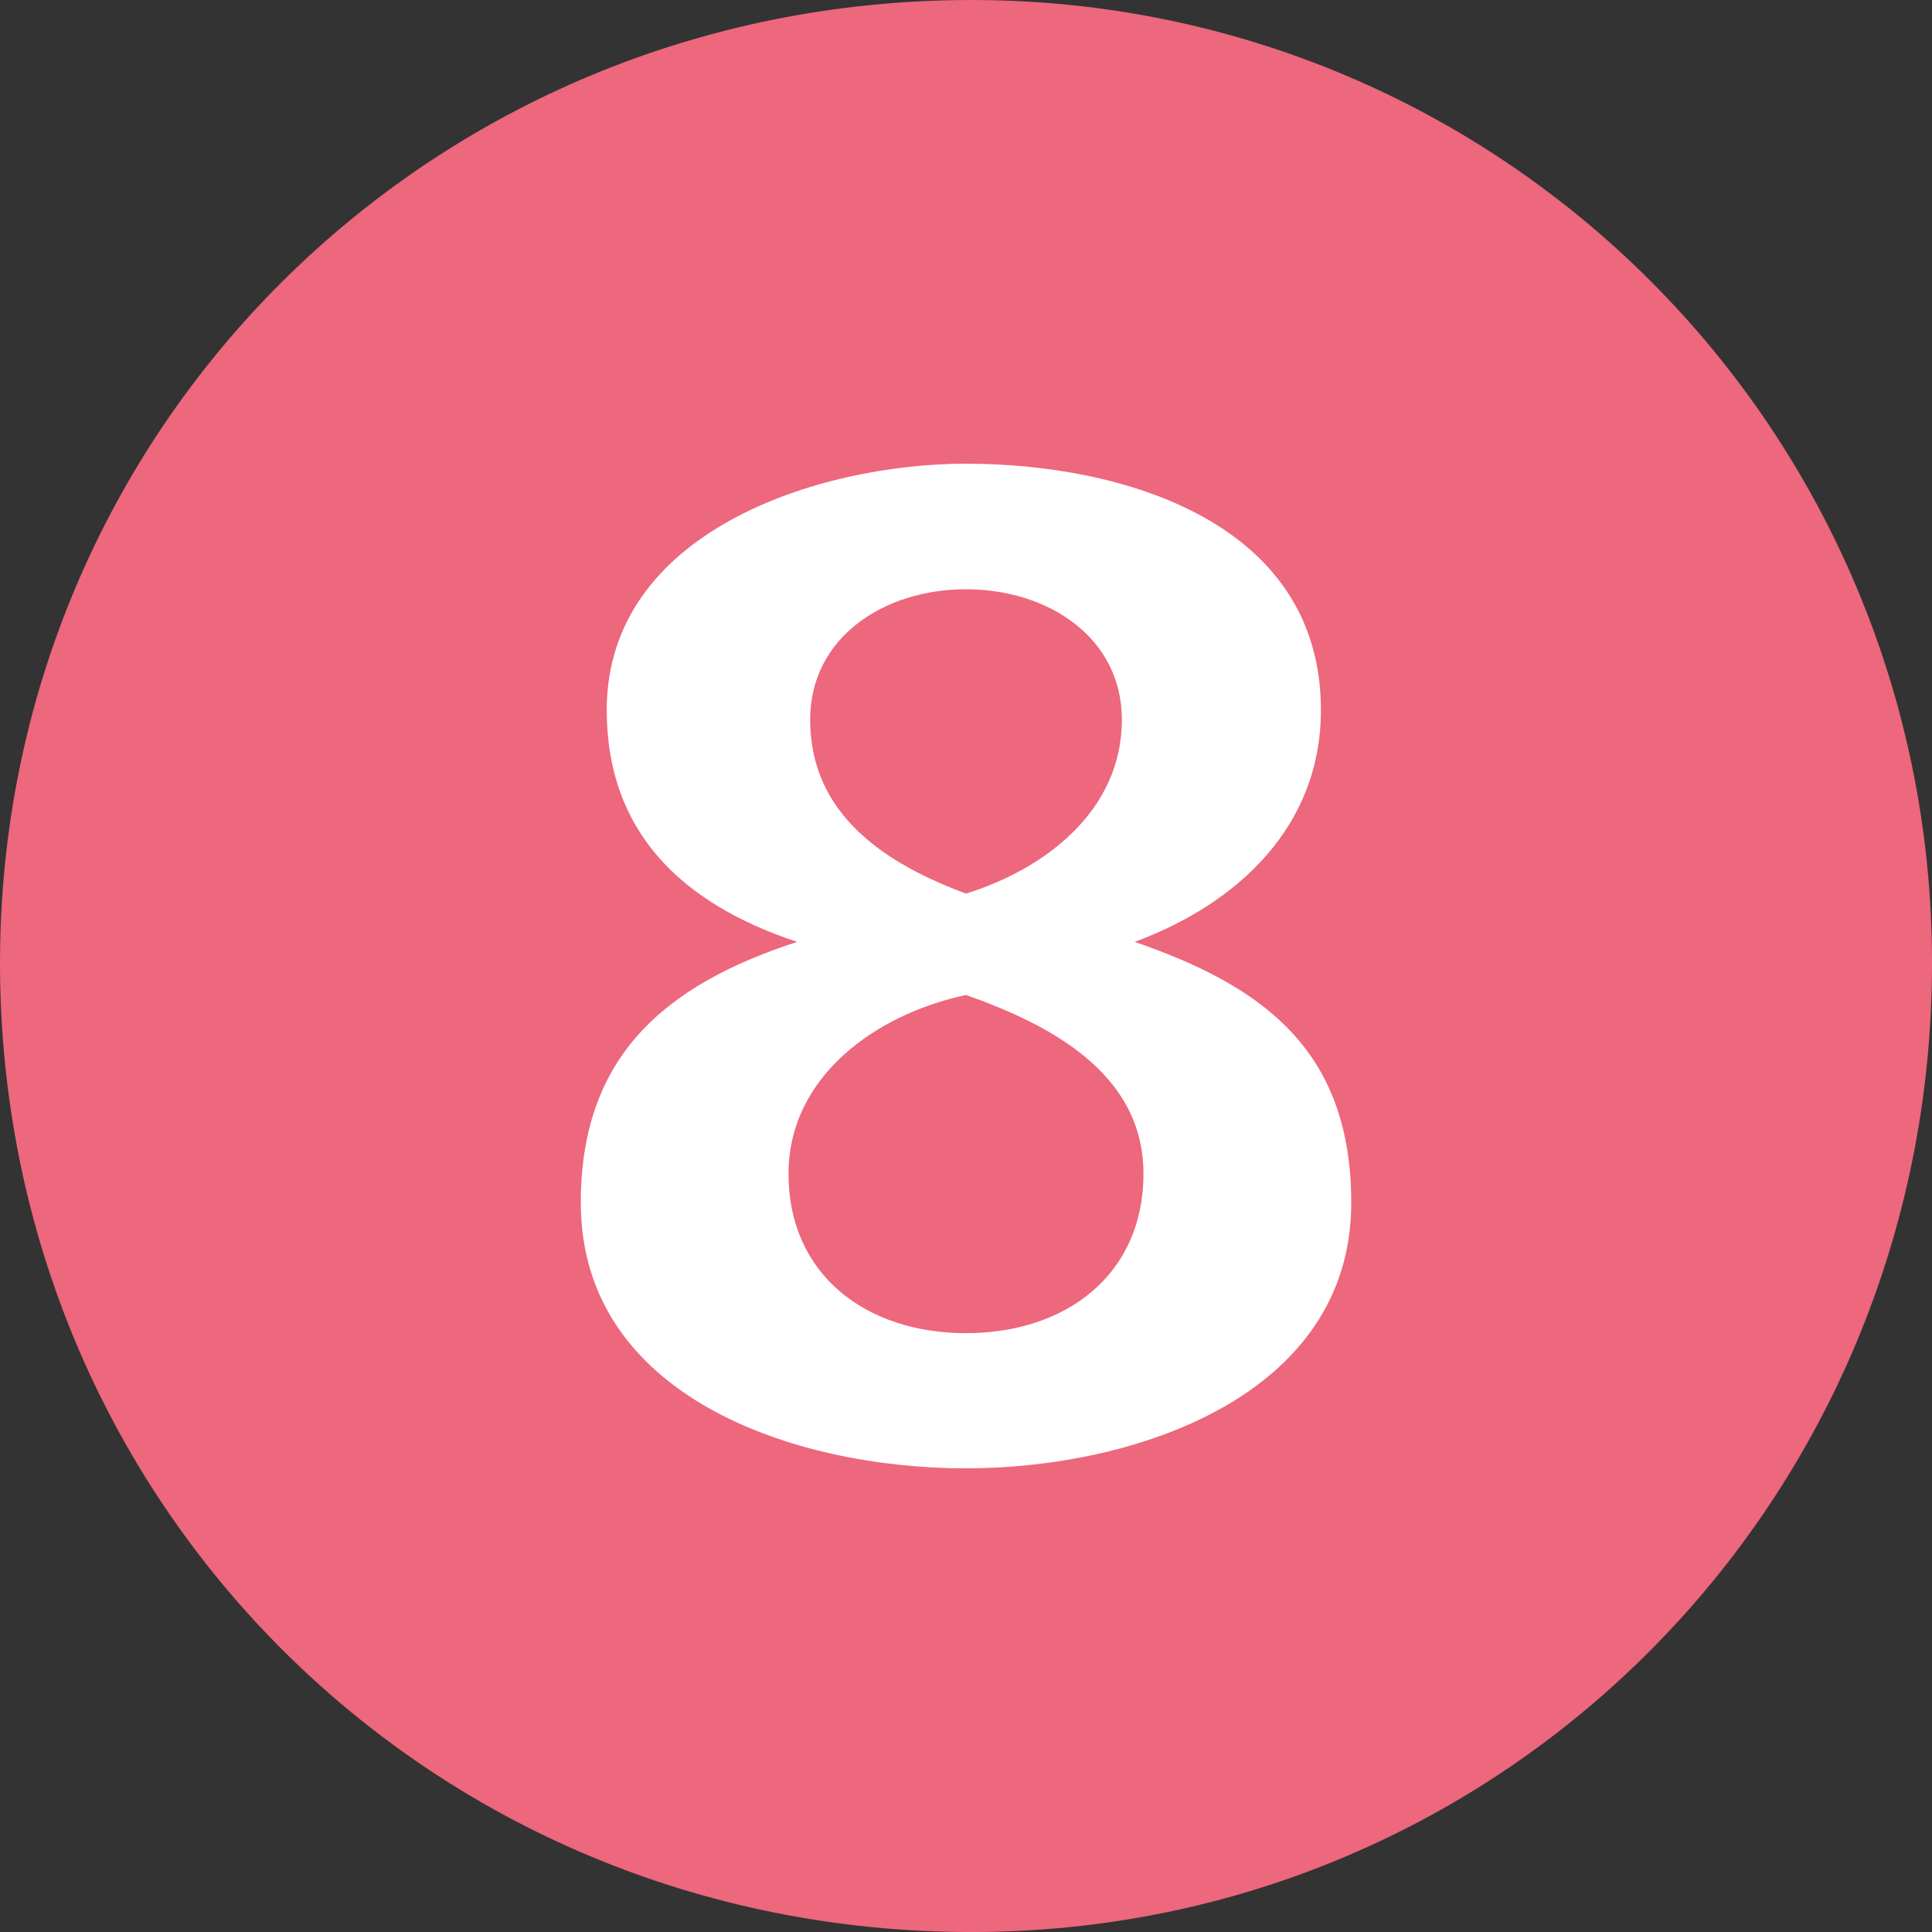
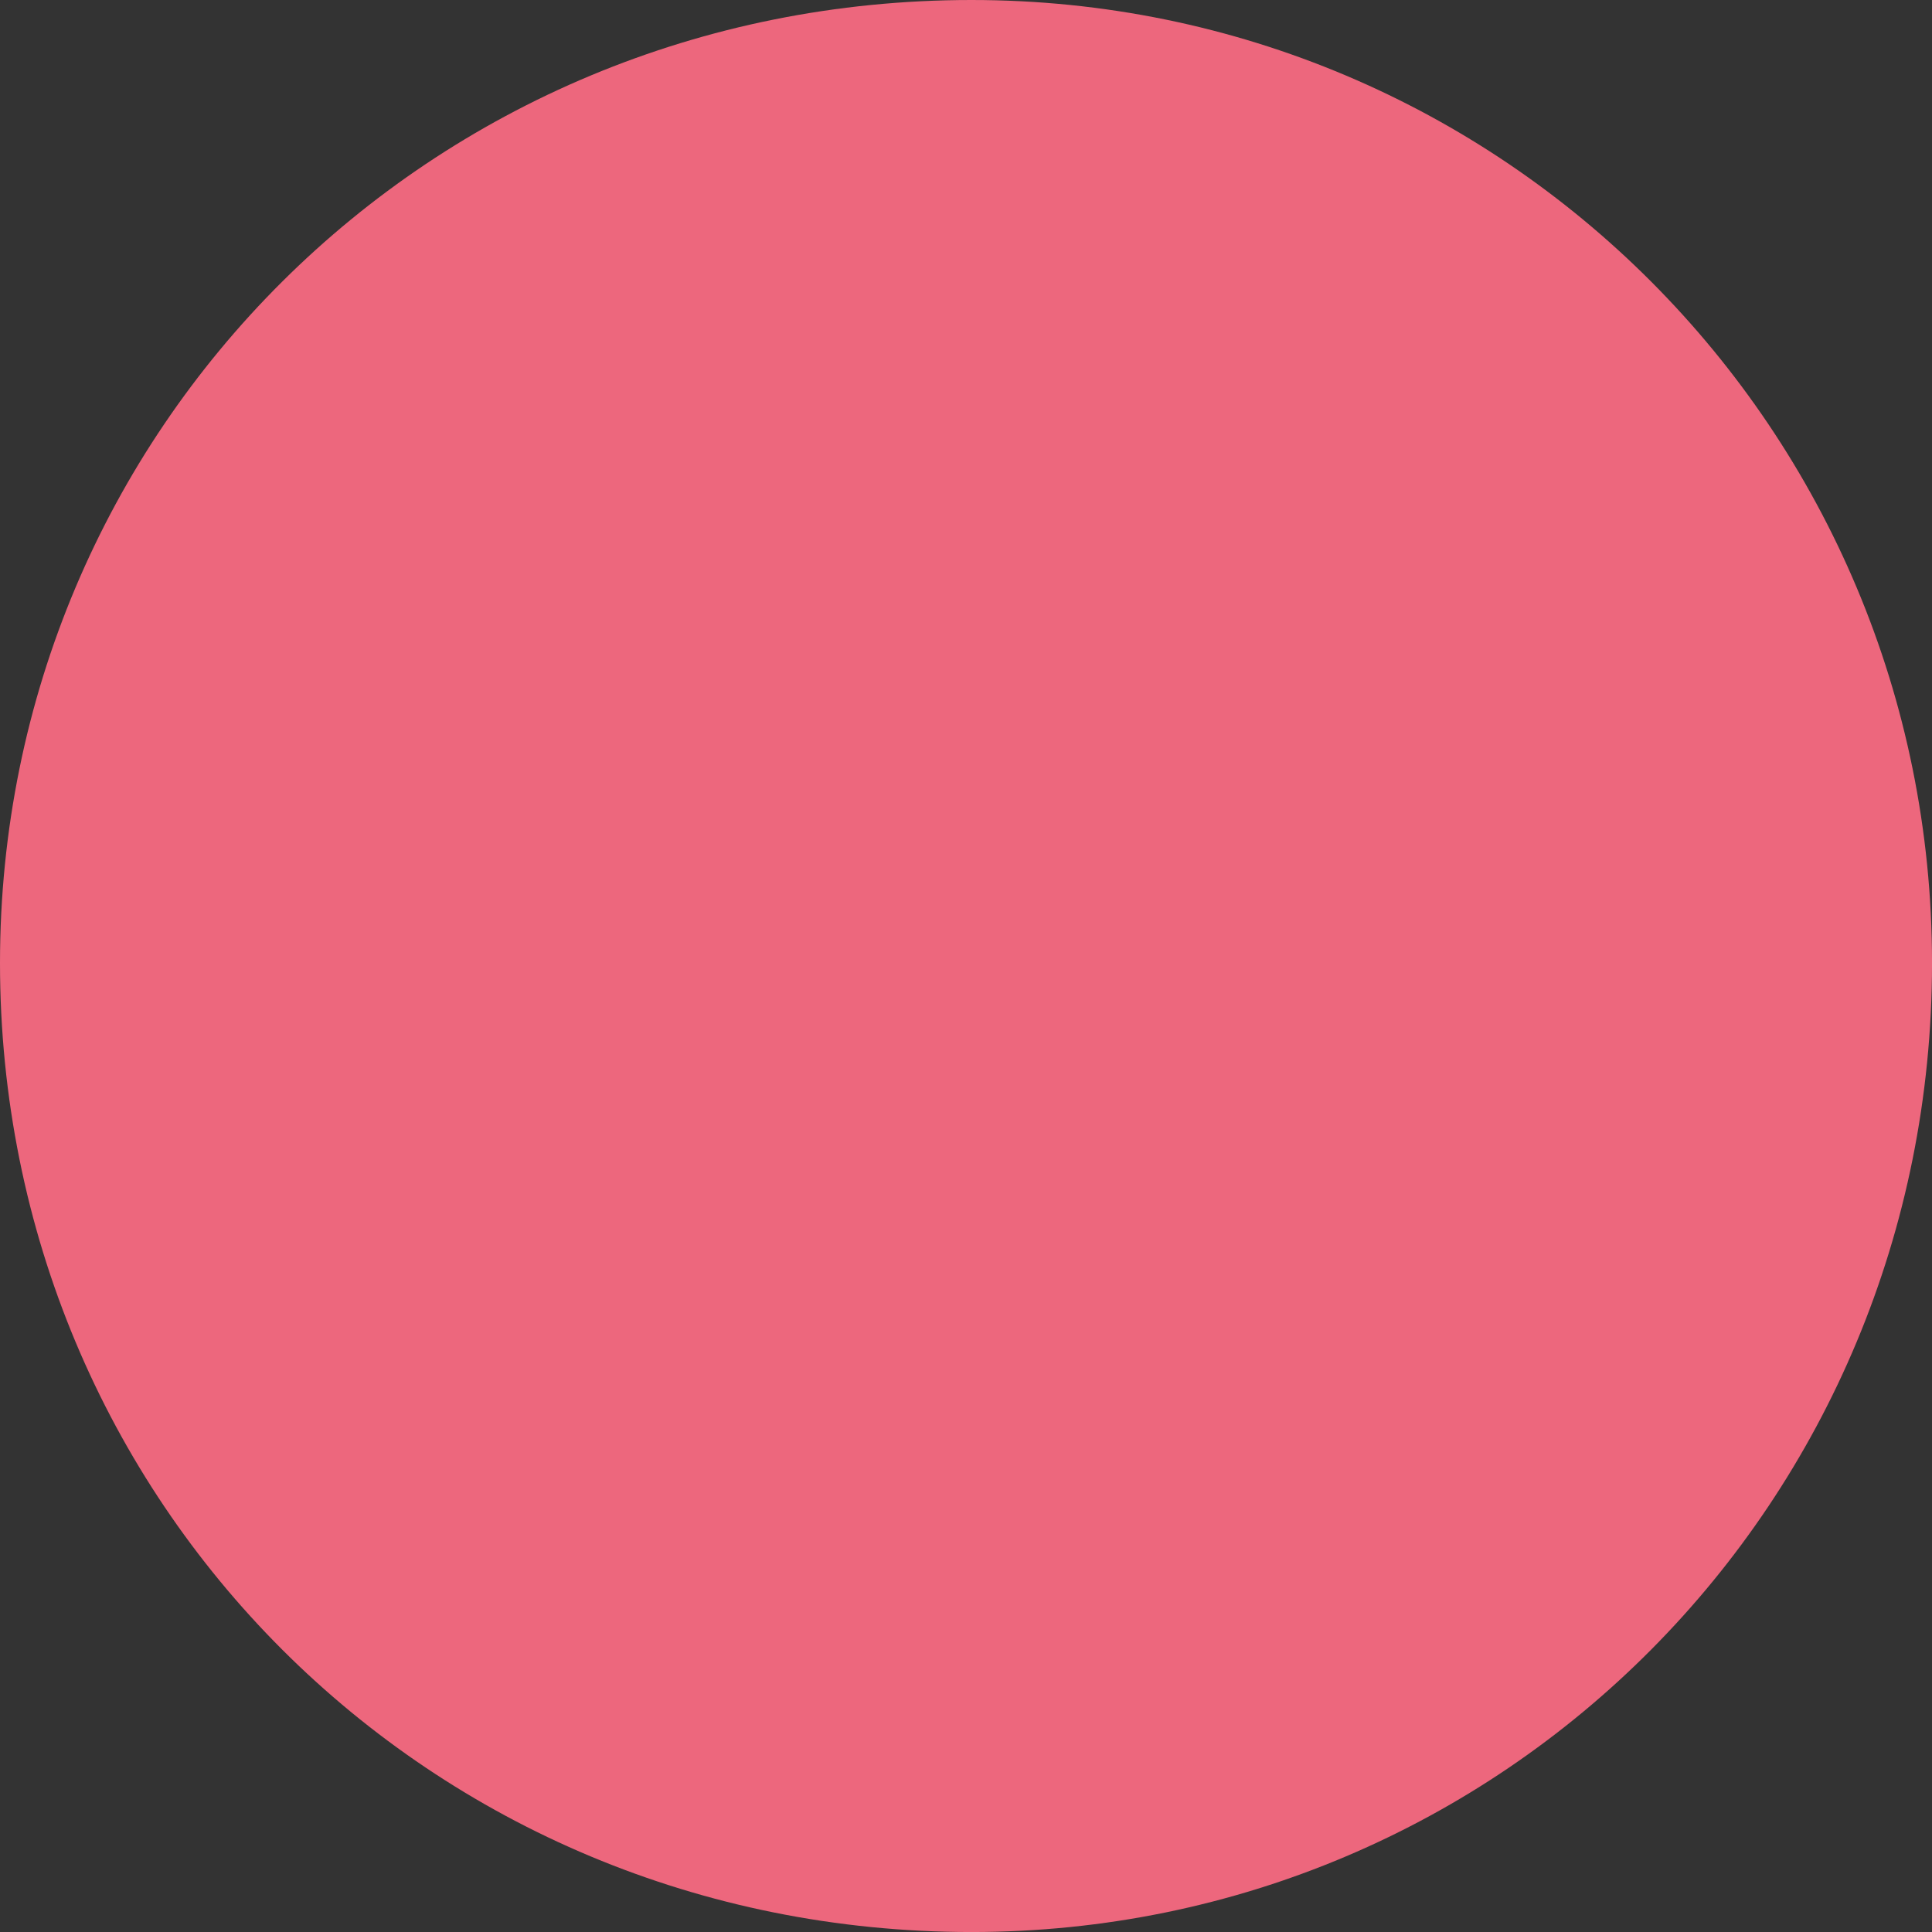
<svg xmlns="http://www.w3.org/2000/svg" xml:space="preserve" width="283.46" height="283.46">
  <rect width="100%" height="100%" fill="#333333" stroke="none" />
  <path fill="#ED677D" d="M283.464 141.283C283.464 63.094 220.559 0 142.536 0 62.902 0 0 63.094 0 141.283c0 79.085 62.902 142.181 142.536 142.181 78.023 0 140.928-63.095 140.928-142.181" />
-   <path fill="#FFF" d="M141.729 86.455c-12.064 0-22.863 7.09-22.863 19.135 0 14.18 11.431 21.268 22.863 25.514 11.431-3.539 22.869-12.045 22.869-25.514 0-12.045-10.806-19.135-22.869-19.135m0 59.529c-13.332 2.84-26.037 12.049-26.037 26.219 0 14.883 11.427 23.396 26.037 23.396 14.609 0 26.037-8.514 26.037-23.396 0-14.877-13.974-21.961-26.037-26.219zm0 69.449c-25.398 0-56.517-10.631-56.517-38.973 0-21.258 12.066-31.891 31.748-38.267-17.146-5.672-27.941-16.295-27.941-34.021 0-26.219 31.119-36.141 52.71-36.141 22.869 0 52.074 8.504 52.074 36.141 0 17.01-12.066 28.35-27.312 34.021 18.42 6.376 31.762 15.582 31.762 38.267-.001 28.342-31.762 38.973-56.524 38.973z" />
</svg>